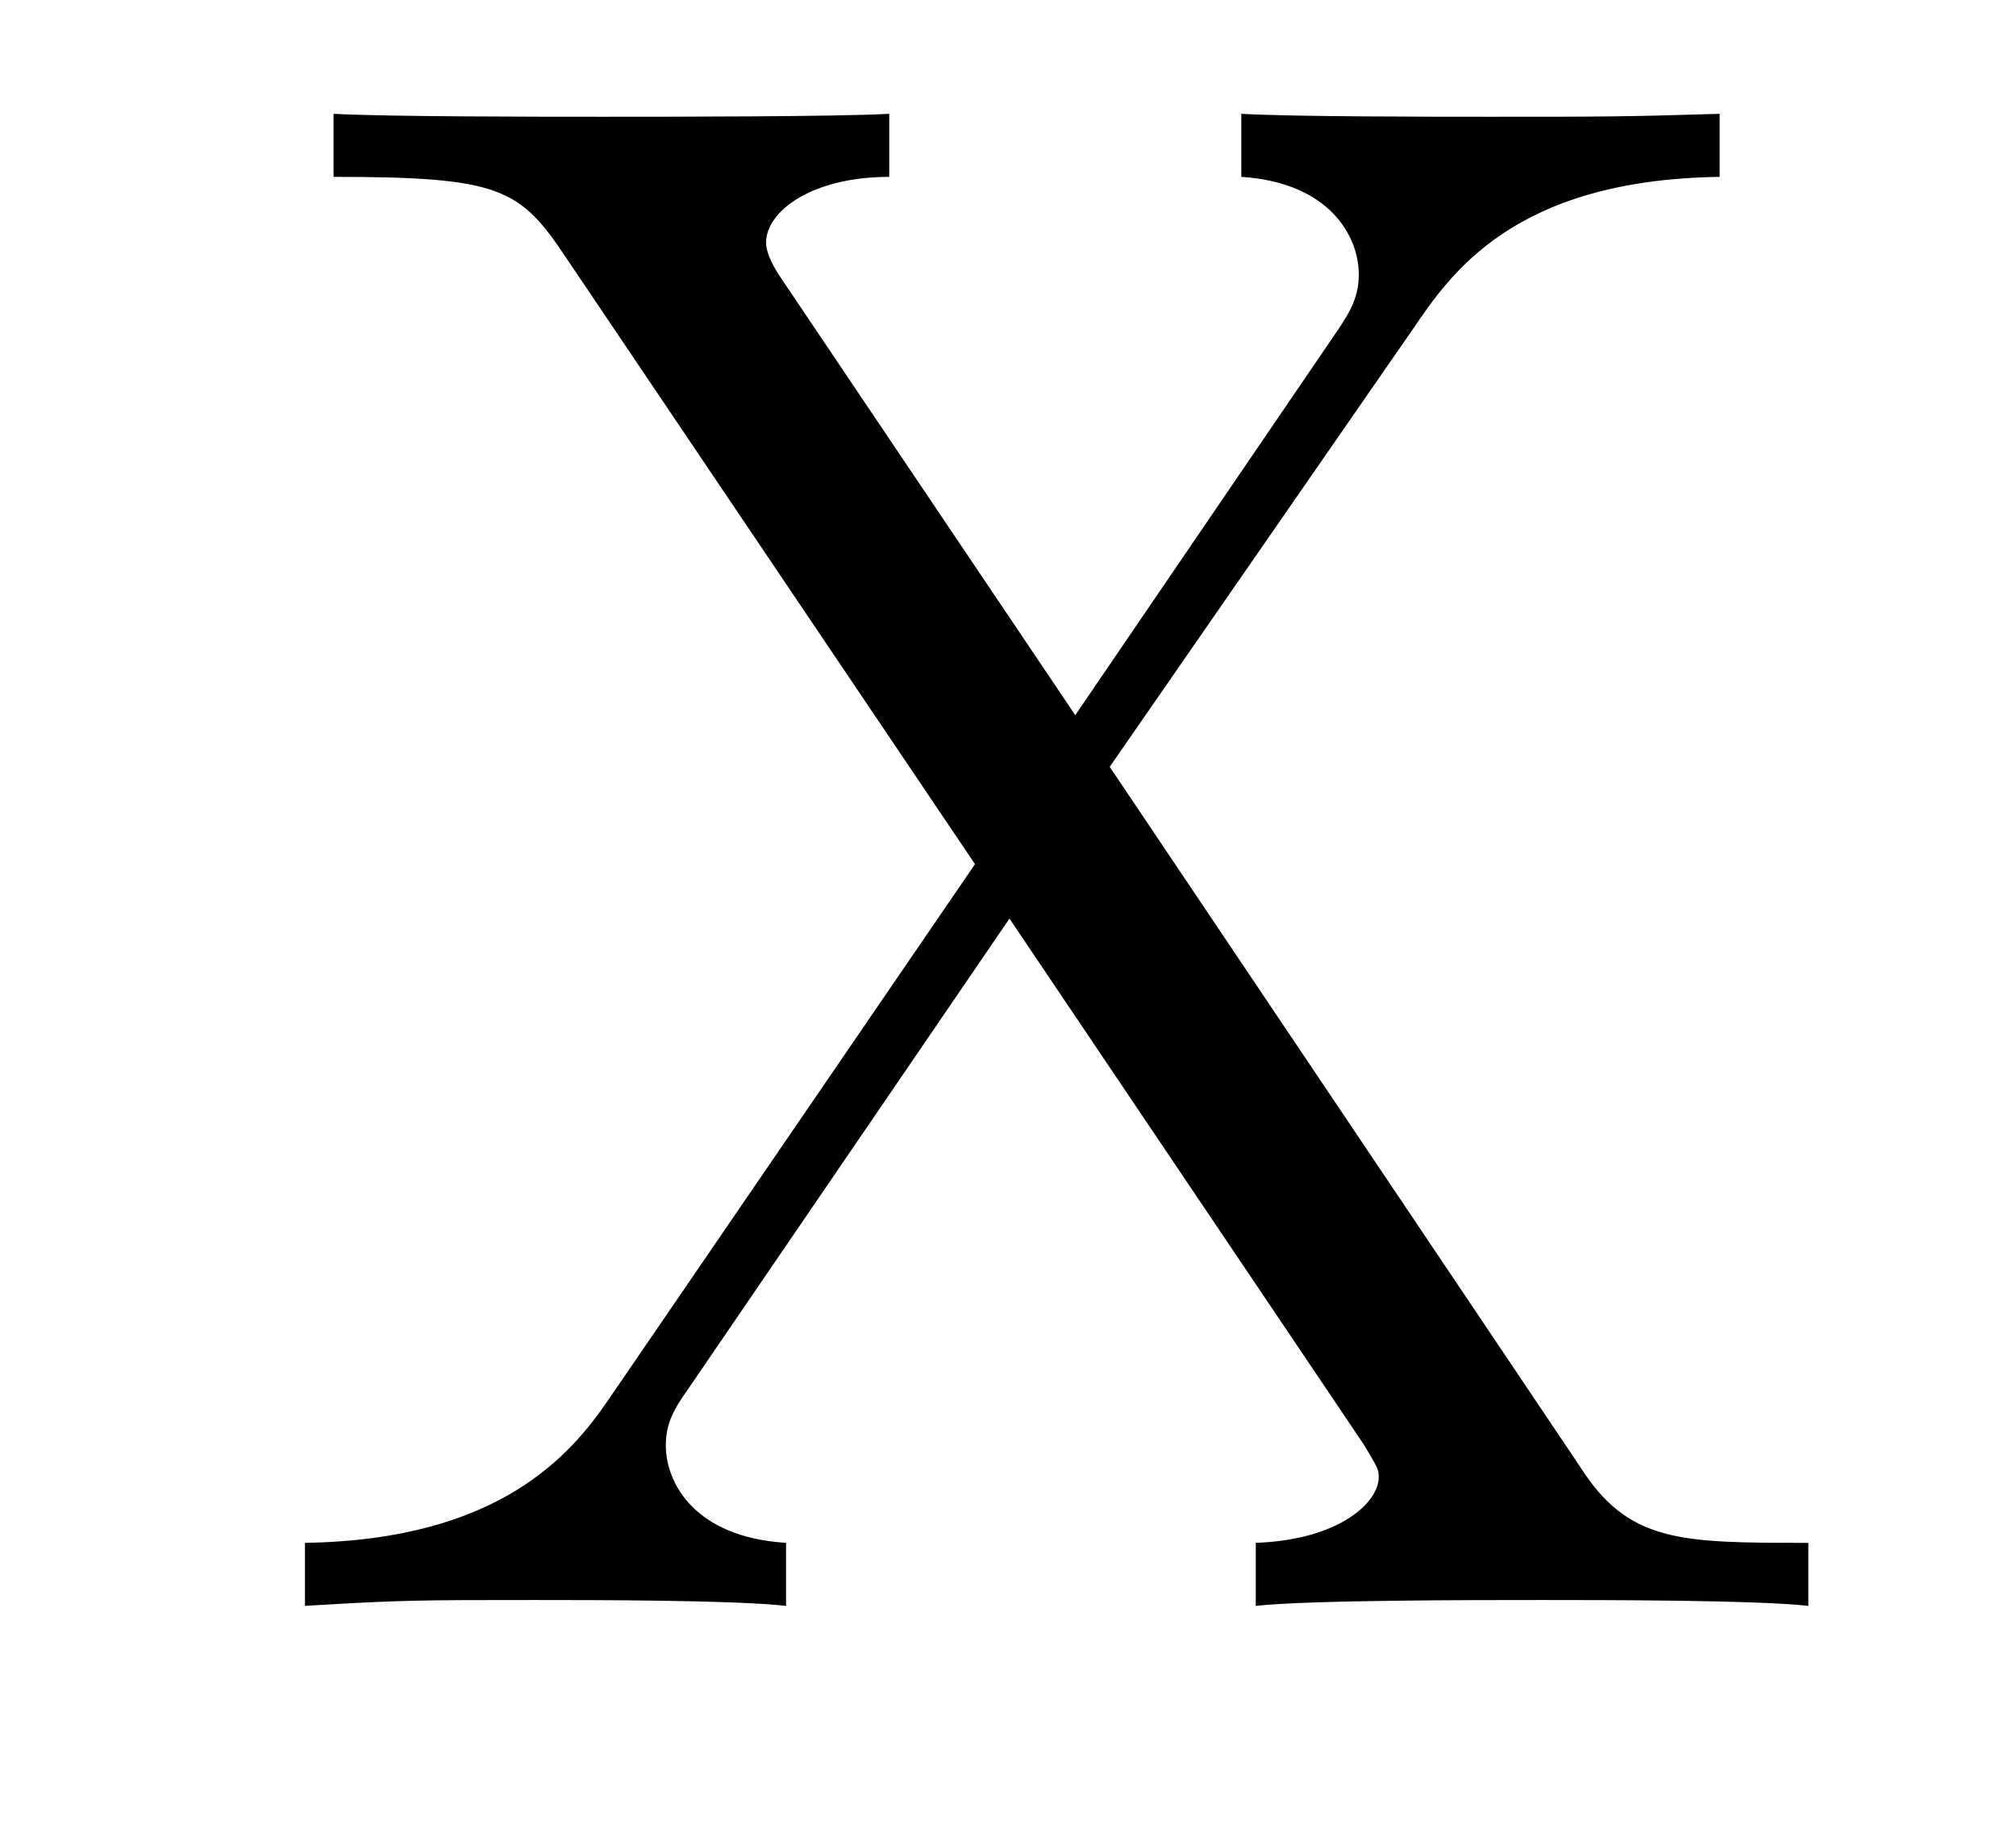
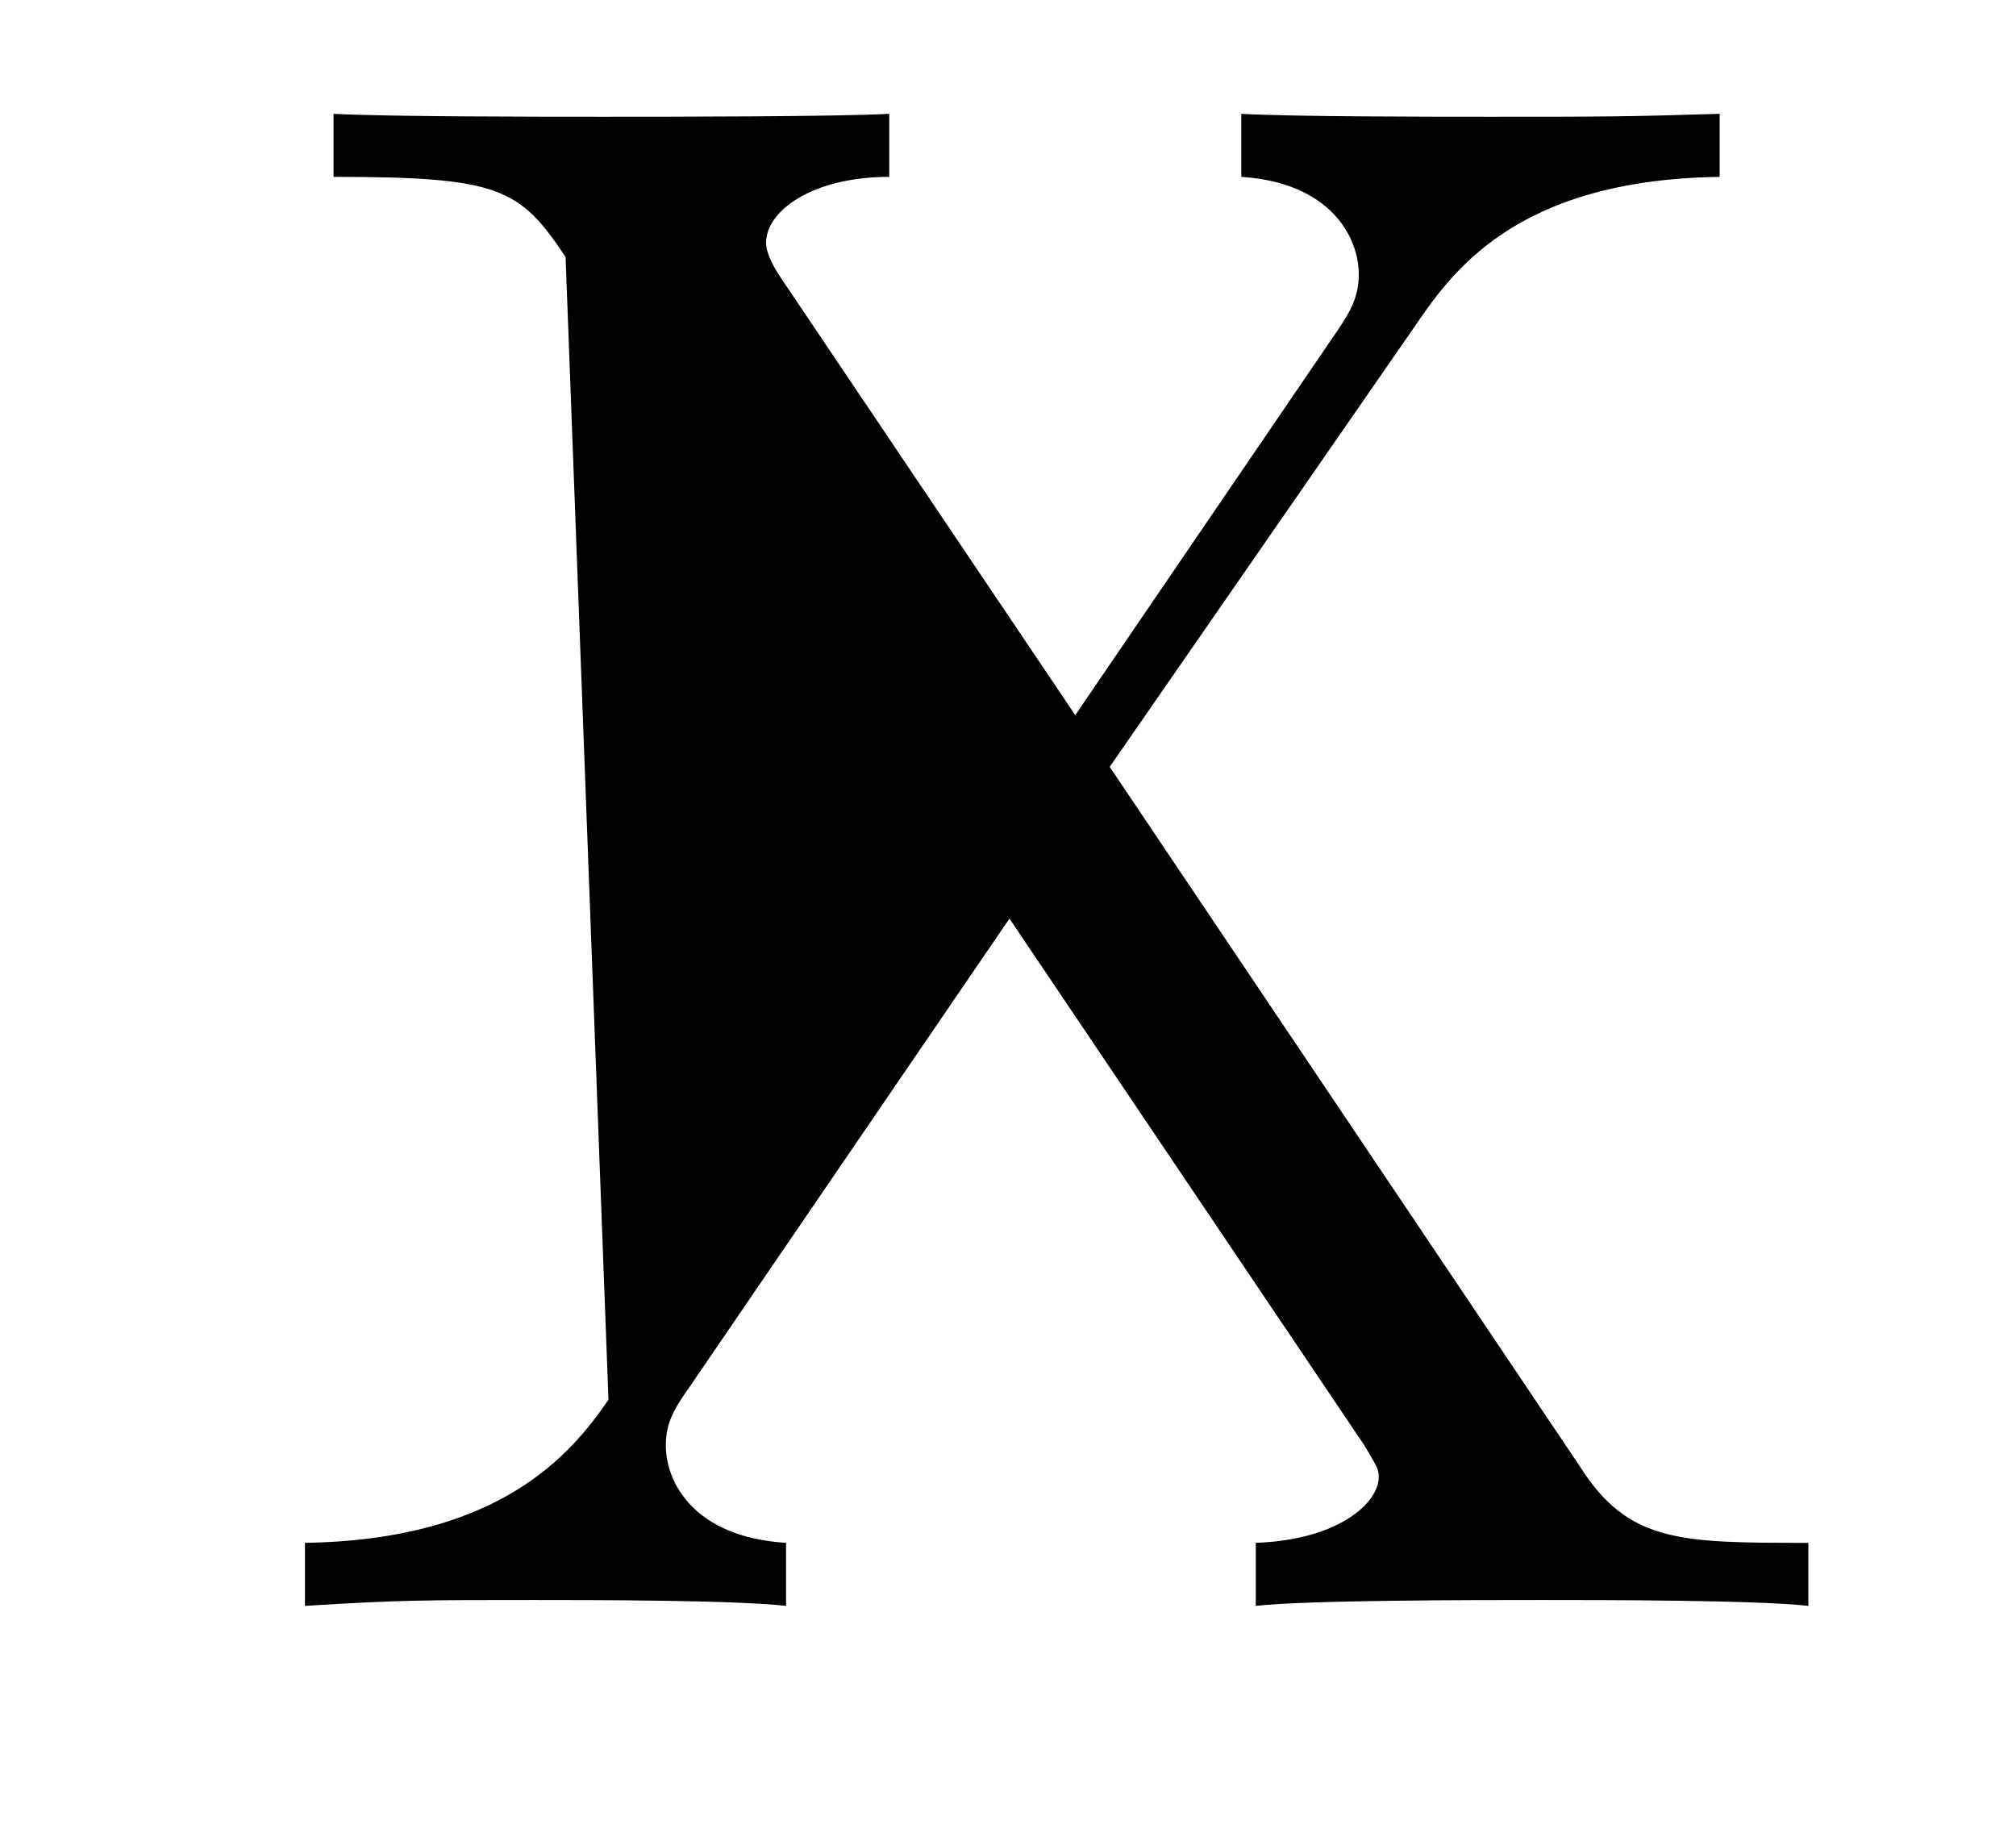
<svg xmlns="http://www.w3.org/2000/svg" height="10pt" version="1.1" viewBox="0 -10 11 10" width="11pt">
  <g id="page1">
    <g transform="matrix(1 0 0 1 -127 653)">
-       <path d="M133.055 -658.816L134.711 -661.207C134.914 -661.504 135.258 -662.019 136.383 -662.035V-662.379C135.867 -662.363 135.742 -662.363 135.133 -662.363C134.805 -662.363 134.055 -662.363 133.773 -662.379V-662.035C134.258 -662.004 134.414 -661.707 134.414 -661.504C134.414 -661.379 134.367 -661.301 134.305 -661.207L132.867 -659.098L131.258 -661.488C131.227 -661.535 131.18 -661.613 131.18 -661.676C131.18 -661.848 131.43 -662.035 131.852 -662.035V-662.379C131.57 -662.363 130.633 -662.363 130.289 -662.363C129.945 -662.363 129.117 -662.363 128.82 -662.379V-662.035C129.727 -662.035 129.836 -661.973 130.086 -661.598L132.32 -658.285L130.32 -655.363C130.117 -655.066 129.727 -654.598 128.664 -654.582V-654.238C129.18 -654.27 129.305 -654.27 129.914 -654.27C130.227 -654.27 131.008 -654.27 131.289 -654.238V-654.582C130.789 -654.613 130.633 -654.91 130.633 -655.113C130.633 -655.238 130.68 -655.316 130.758 -655.426L132.508 -657.988L134.445 -655.113C134.508 -655.004 134.523 -654.988 134.523 -654.941C134.523 -654.801 134.305 -654.598 133.852 -654.582V-654.238C134.133 -654.27 135.055 -654.27 135.414 -654.27C135.742 -654.27 136.586 -654.27 136.867 -654.238V-654.582C136.164 -654.582 135.883 -654.582 135.617 -655.004L133.055 -658.816ZM137.156 -654.238" fill-rule="evenodd" />
+       <path d="M133.055 -658.816L134.711 -661.207C134.914 -661.504 135.258 -662.019 136.383 -662.035V-662.379C135.867 -662.363 135.742 -662.363 135.133 -662.363C134.805 -662.363 134.055 -662.363 133.773 -662.379V-662.035C134.258 -662.004 134.414 -661.707 134.414 -661.504C134.414 -661.379 134.367 -661.301 134.305 -661.207L132.867 -659.098L131.258 -661.488C131.227 -661.535 131.18 -661.613 131.18 -661.676C131.18 -661.848 131.43 -662.035 131.852 -662.035V-662.379C131.57 -662.363 130.633 -662.363 130.289 -662.363C129.945 -662.363 129.117 -662.363 128.82 -662.379V-662.035C129.727 -662.035 129.836 -661.973 130.086 -661.598L130.32 -655.363C130.117 -655.066 129.727 -654.598 128.664 -654.582V-654.238C129.18 -654.27 129.305 -654.27 129.914 -654.27C130.227 -654.27 131.008 -654.27 131.289 -654.238V-654.582C130.789 -654.613 130.633 -654.91 130.633 -655.113C130.633 -655.238 130.68 -655.316 130.758 -655.426L132.508 -657.988L134.445 -655.113C134.508 -655.004 134.523 -654.988 134.523 -654.941C134.523 -654.801 134.305 -654.598 133.852 -654.582V-654.238C134.133 -654.27 135.055 -654.27 135.414 -654.27C135.742 -654.27 136.586 -654.27 136.867 -654.238V-654.582C136.164 -654.582 135.883 -654.582 135.617 -655.004L133.055 -658.816ZM137.156 -654.238" fill-rule="evenodd" />
    </g>
  </g>
</svg>